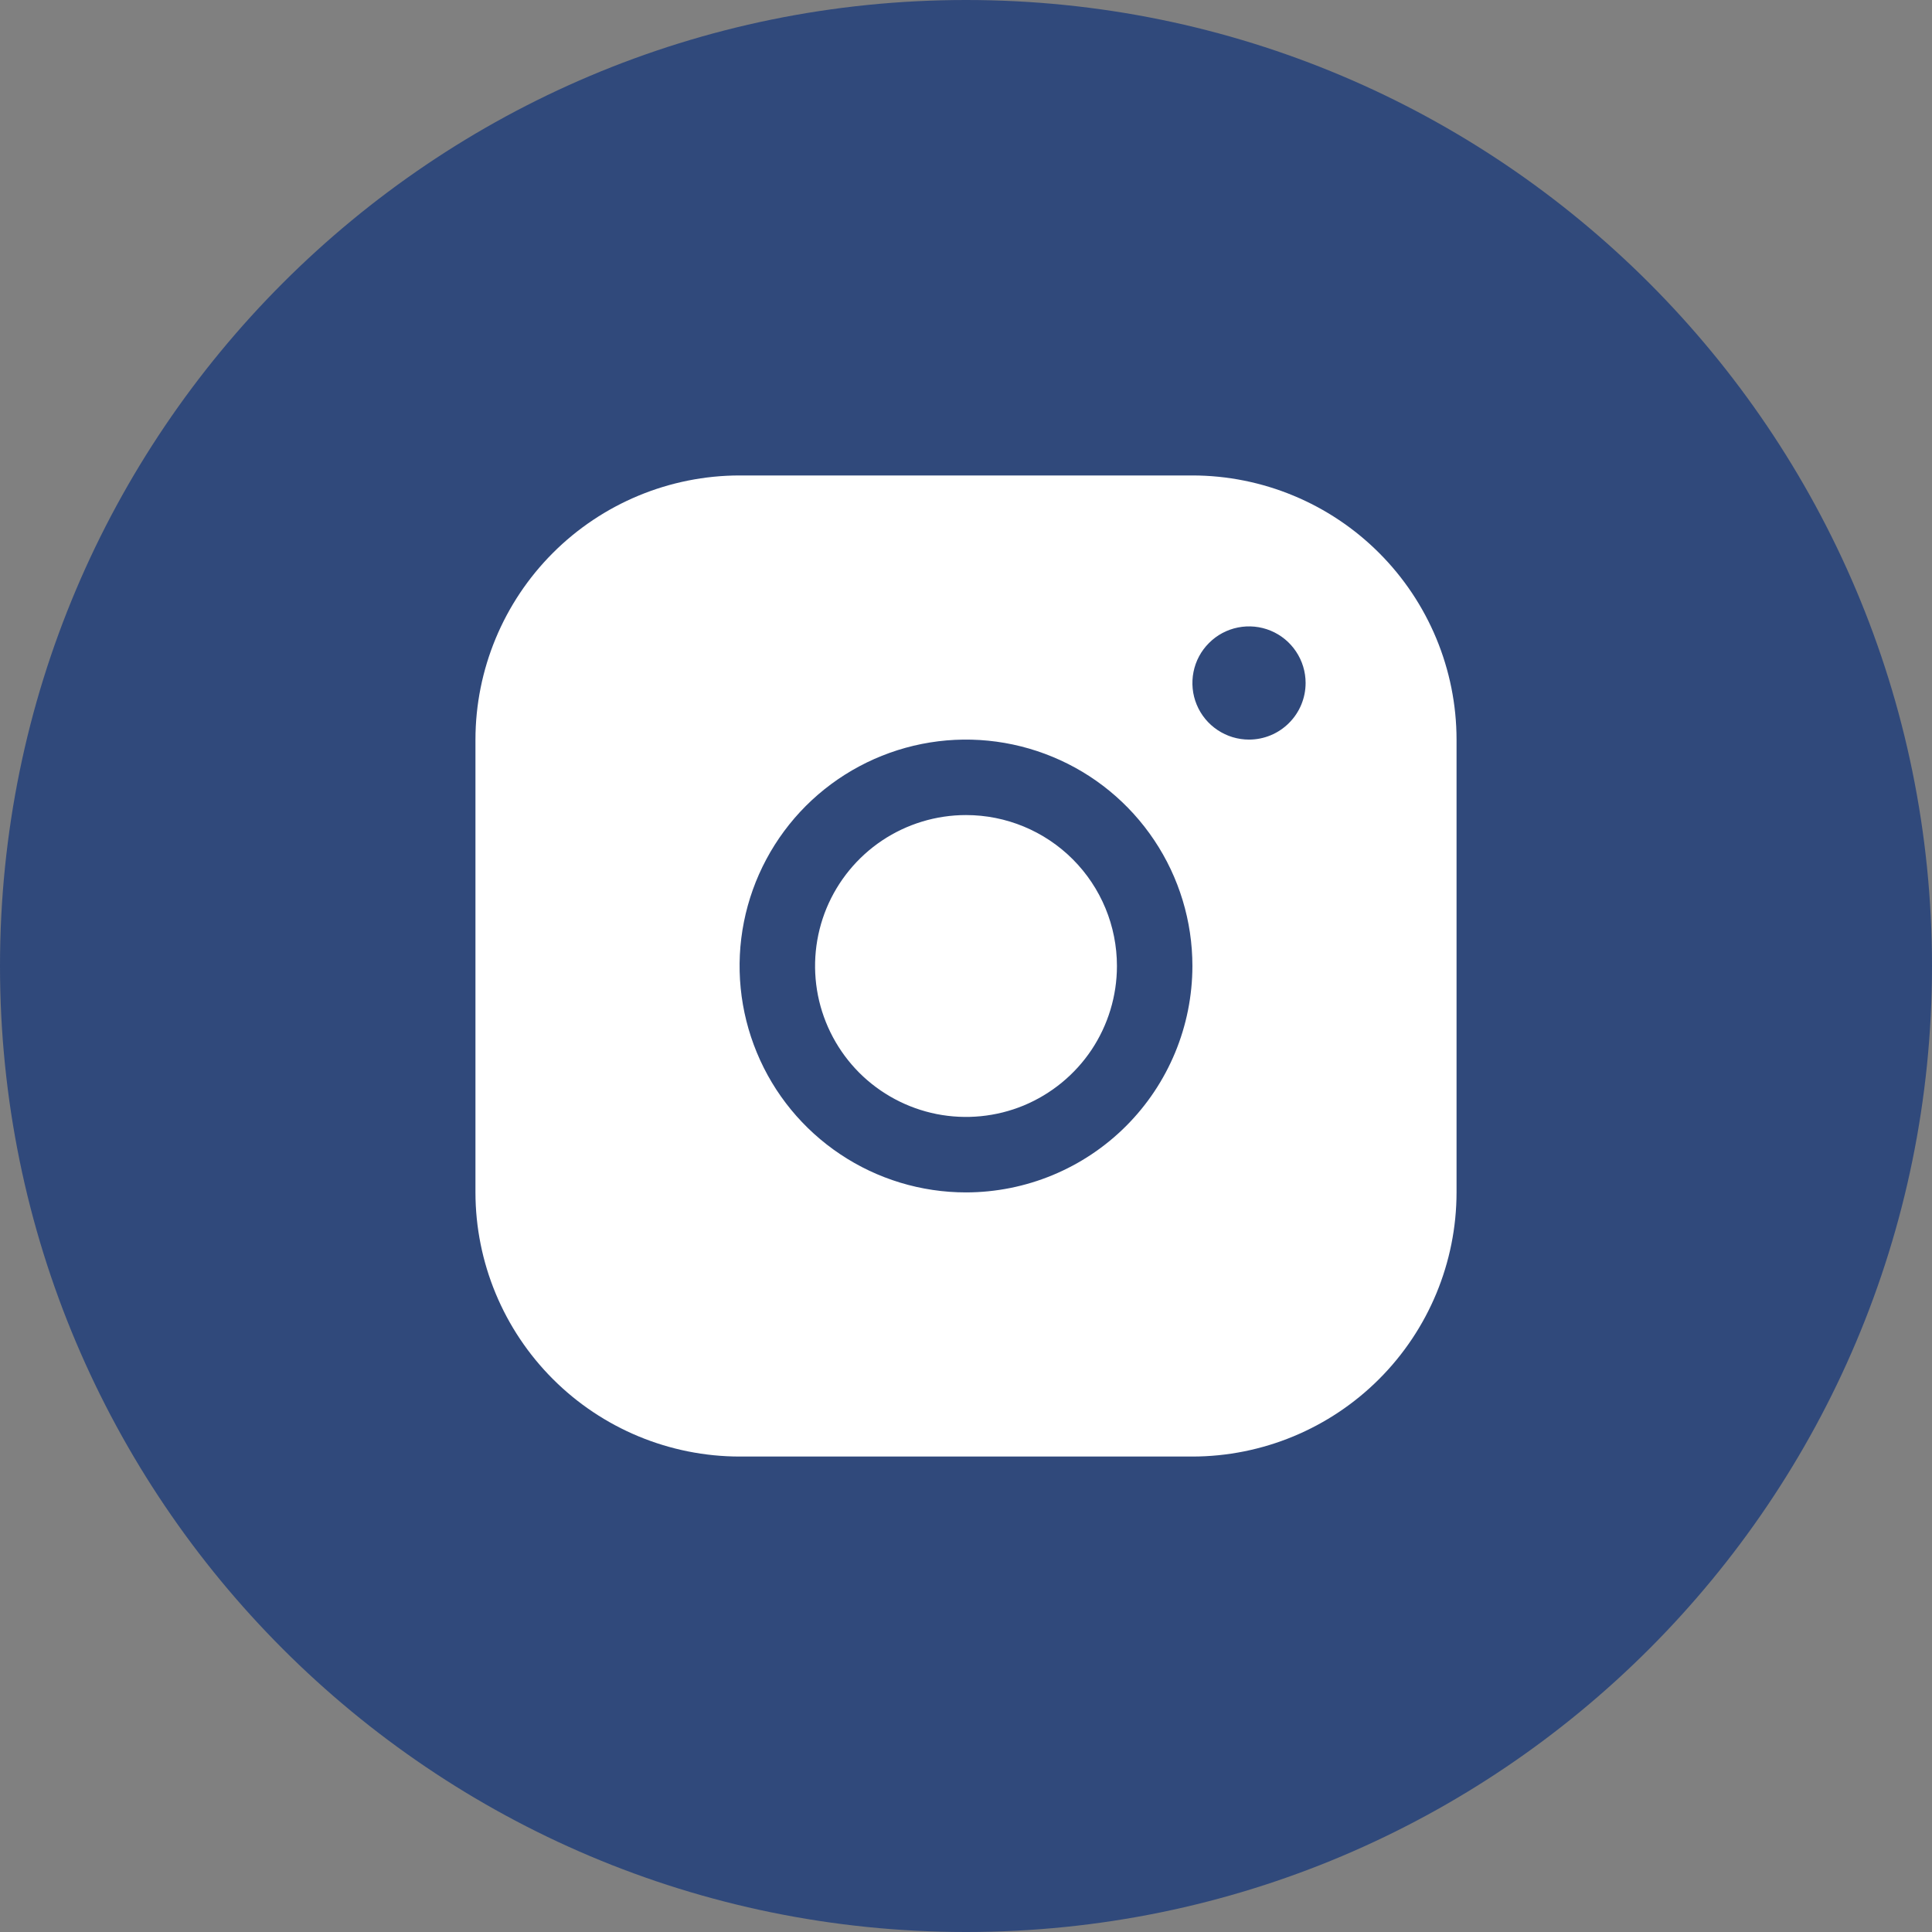
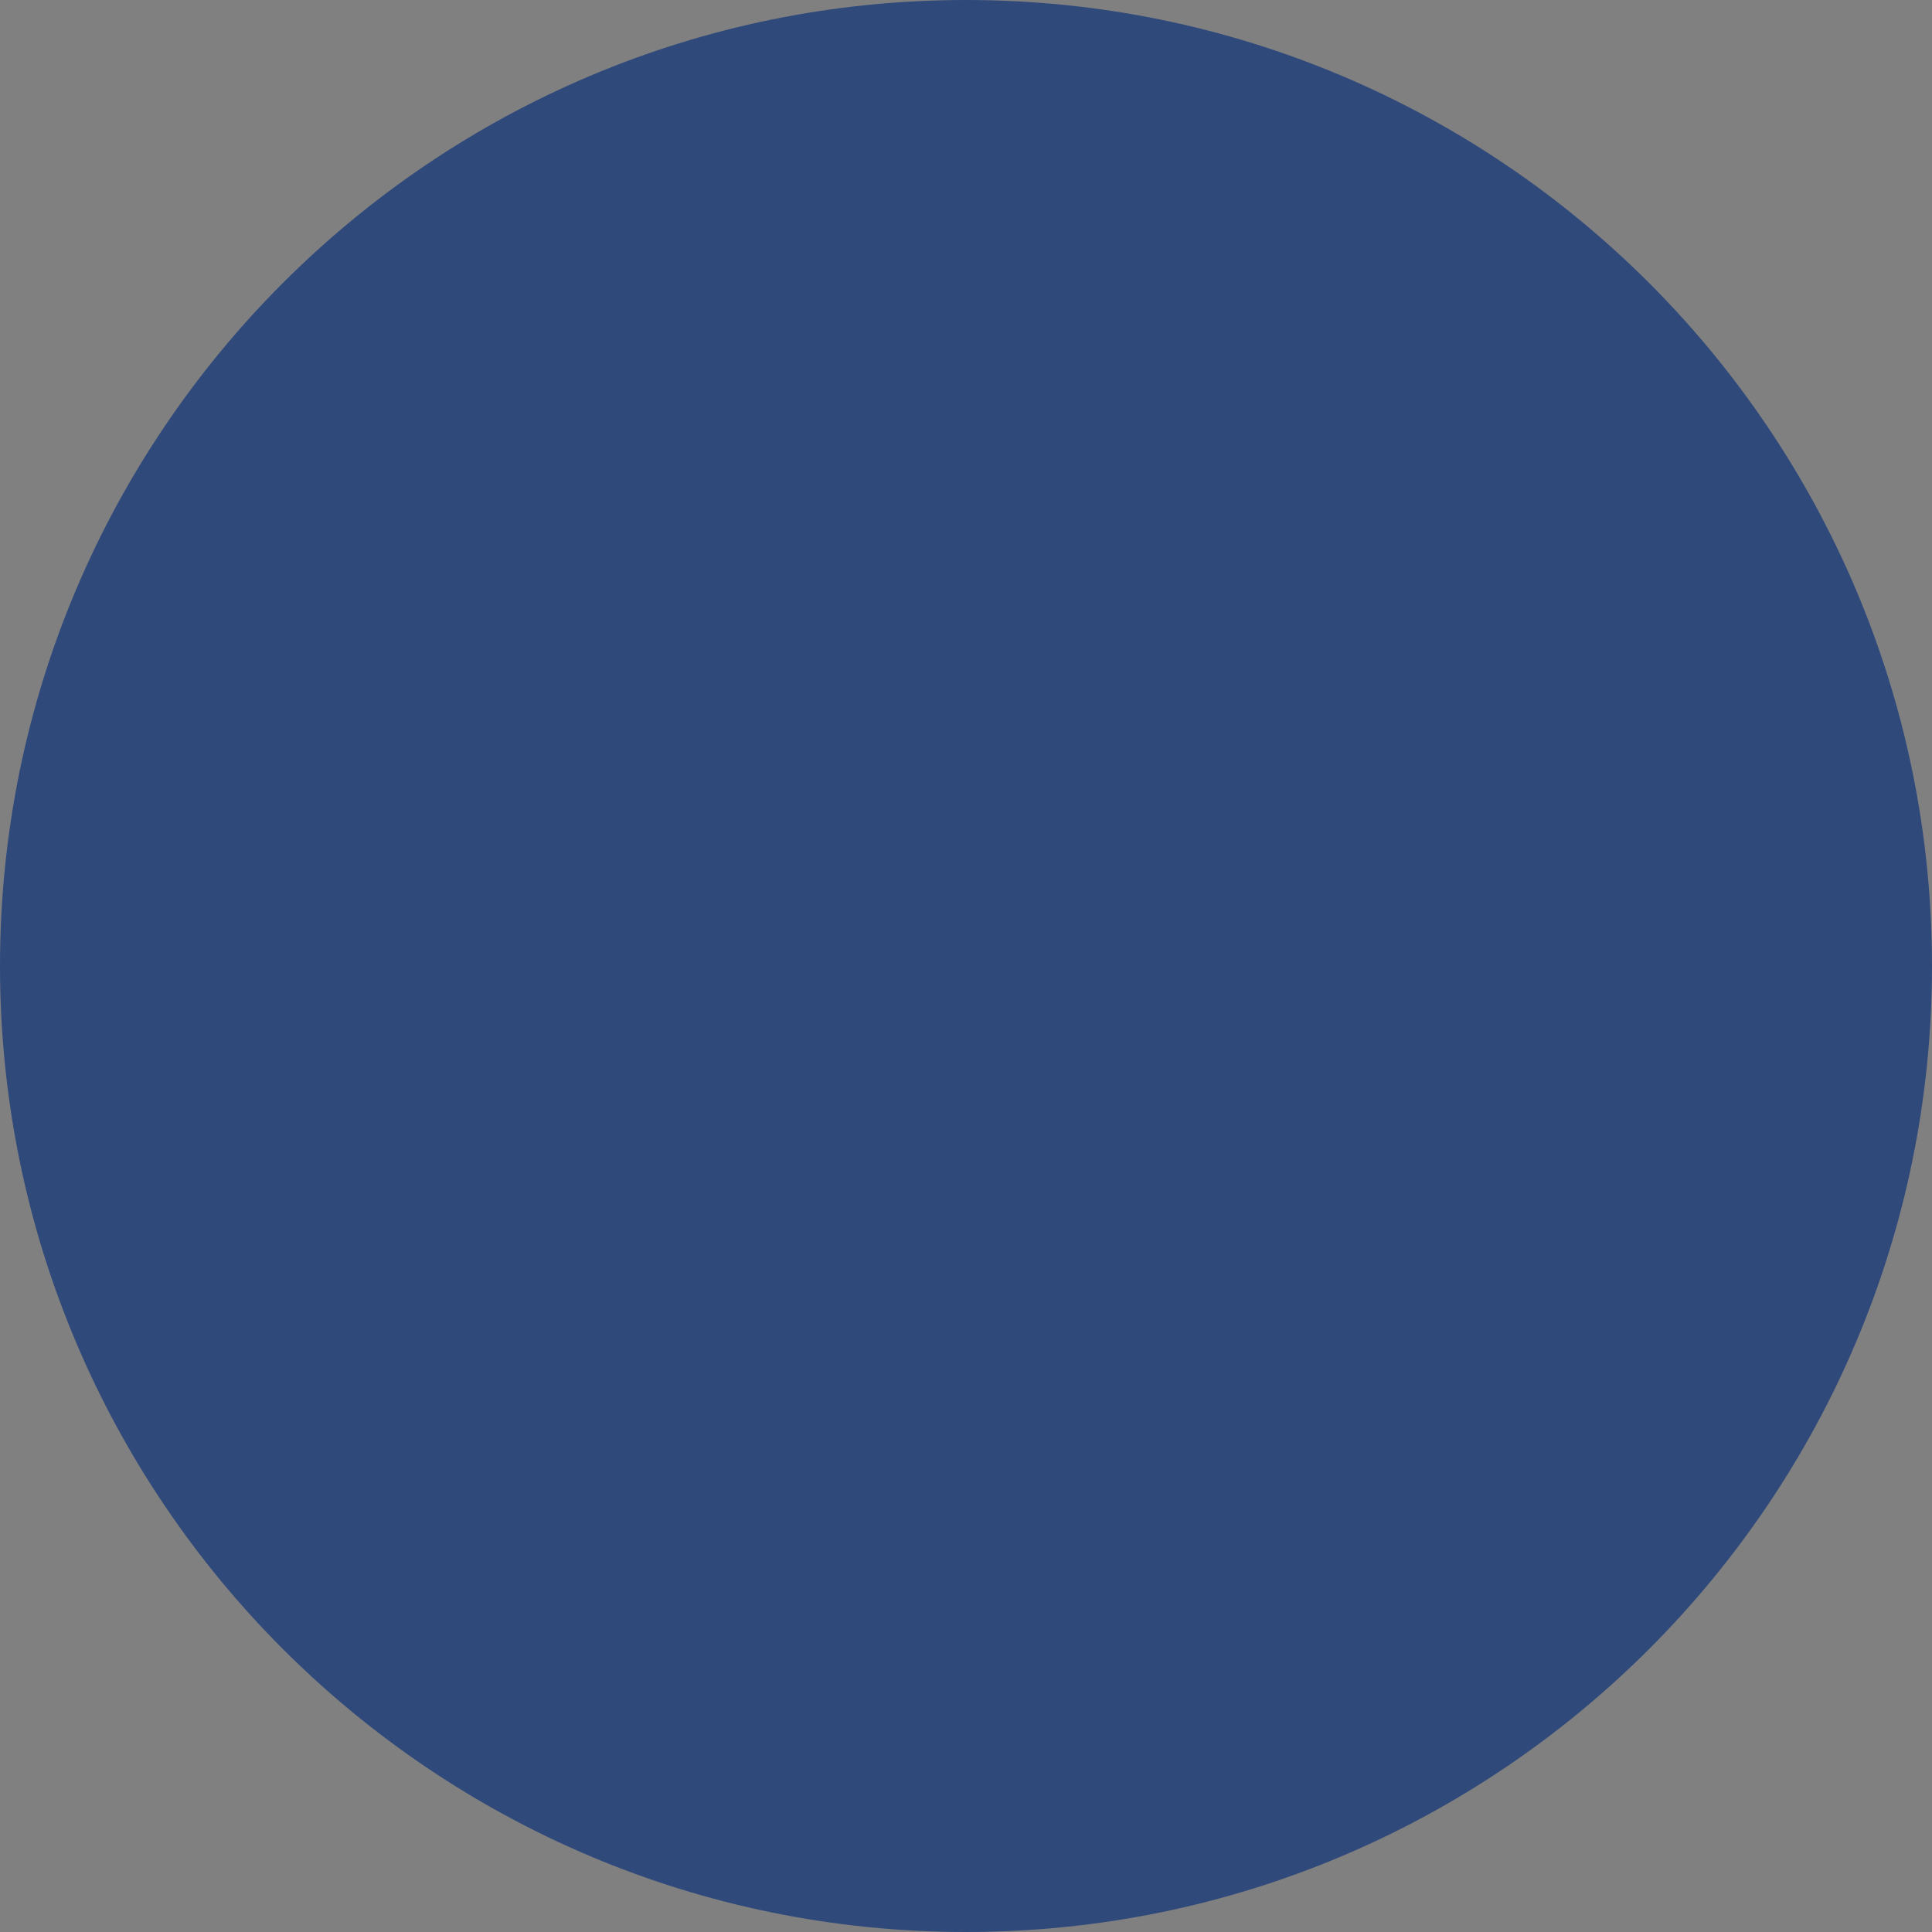
<svg xmlns="http://www.w3.org/2000/svg" width="32" height="32" viewBox="0 0 32 32" fill="none">
  <rect x="0" y="0" width="32" height="32" fill="#808080" stroke="none" />
  <path d="M0 16C0 7.163 7.163 0 16 0C24.837 0 32 7.163 32 16C32 24.837 24.837 32 16 32C7.163 32 0 24.837 0 16Z" fill="#30497B" />
-   <path d="M19.75 7.875H12.25C11.09 7.876 9.978 8.338 9.158 9.158C8.338 9.978 7.876 11.09 7.875 12.25V19.75C7.876 20.91 8.338 22.022 9.158 22.842C9.978 23.662 11.09 24.124 12.25 24.125H19.75C20.91 24.124 22.022 23.662 22.842 22.842C23.662 22.022 24.124 20.91 24.125 19.75V12.25C24.124 11.09 23.662 9.978 22.842 9.158C22.022 8.338 20.91 7.876 19.75 7.875ZM16 19.75C15.258 19.75 14.533 19.53 13.917 19.118C13.3 18.706 12.819 18.12 12.536 17.435C12.252 16.75 12.177 15.996 12.322 15.268C12.467 14.541 12.824 13.873 13.348 13.348C13.873 12.824 14.541 12.467 15.268 12.322C15.996 12.177 16.75 12.252 17.435 12.536C18.12 12.819 18.706 13.3 19.118 13.917C19.53 14.533 19.75 15.258 19.75 16C19.749 16.994 19.354 17.948 18.651 18.651C17.948 19.354 16.994 19.749 16 19.75ZM20.688 12.25C20.502 12.25 20.321 12.195 20.167 12.092C20.012 11.989 19.892 11.843 19.821 11.671C19.75 11.5 19.732 11.312 19.768 11.13C19.804 10.948 19.893 10.781 20.025 10.65C20.156 10.518 20.323 10.429 20.505 10.393C20.686 10.357 20.875 10.375 21.046 10.446C21.218 10.517 21.364 10.637 21.467 10.792C21.57 10.946 21.625 11.127 21.625 11.312C21.625 11.561 21.526 11.8 21.35 11.975C21.175 12.151 20.936 12.25 20.688 12.25ZM18.5 16C18.5 16.494 18.353 16.978 18.079 17.389C17.804 17.8 17.413 18.12 16.957 18.31C16.5 18.499 15.997 18.548 15.512 18.452C15.027 18.355 14.582 18.117 14.232 17.768C13.883 17.418 13.645 16.973 13.548 16.488C13.452 16.003 13.501 15.5 13.69 15.043C13.88 14.586 14.2 14.196 14.611 13.921C15.022 13.647 15.505 13.5 16 13.5C16.663 13.5 17.299 13.763 17.768 14.232C18.237 14.701 18.5 15.337 18.5 16Z" fill="white" />
</svg>